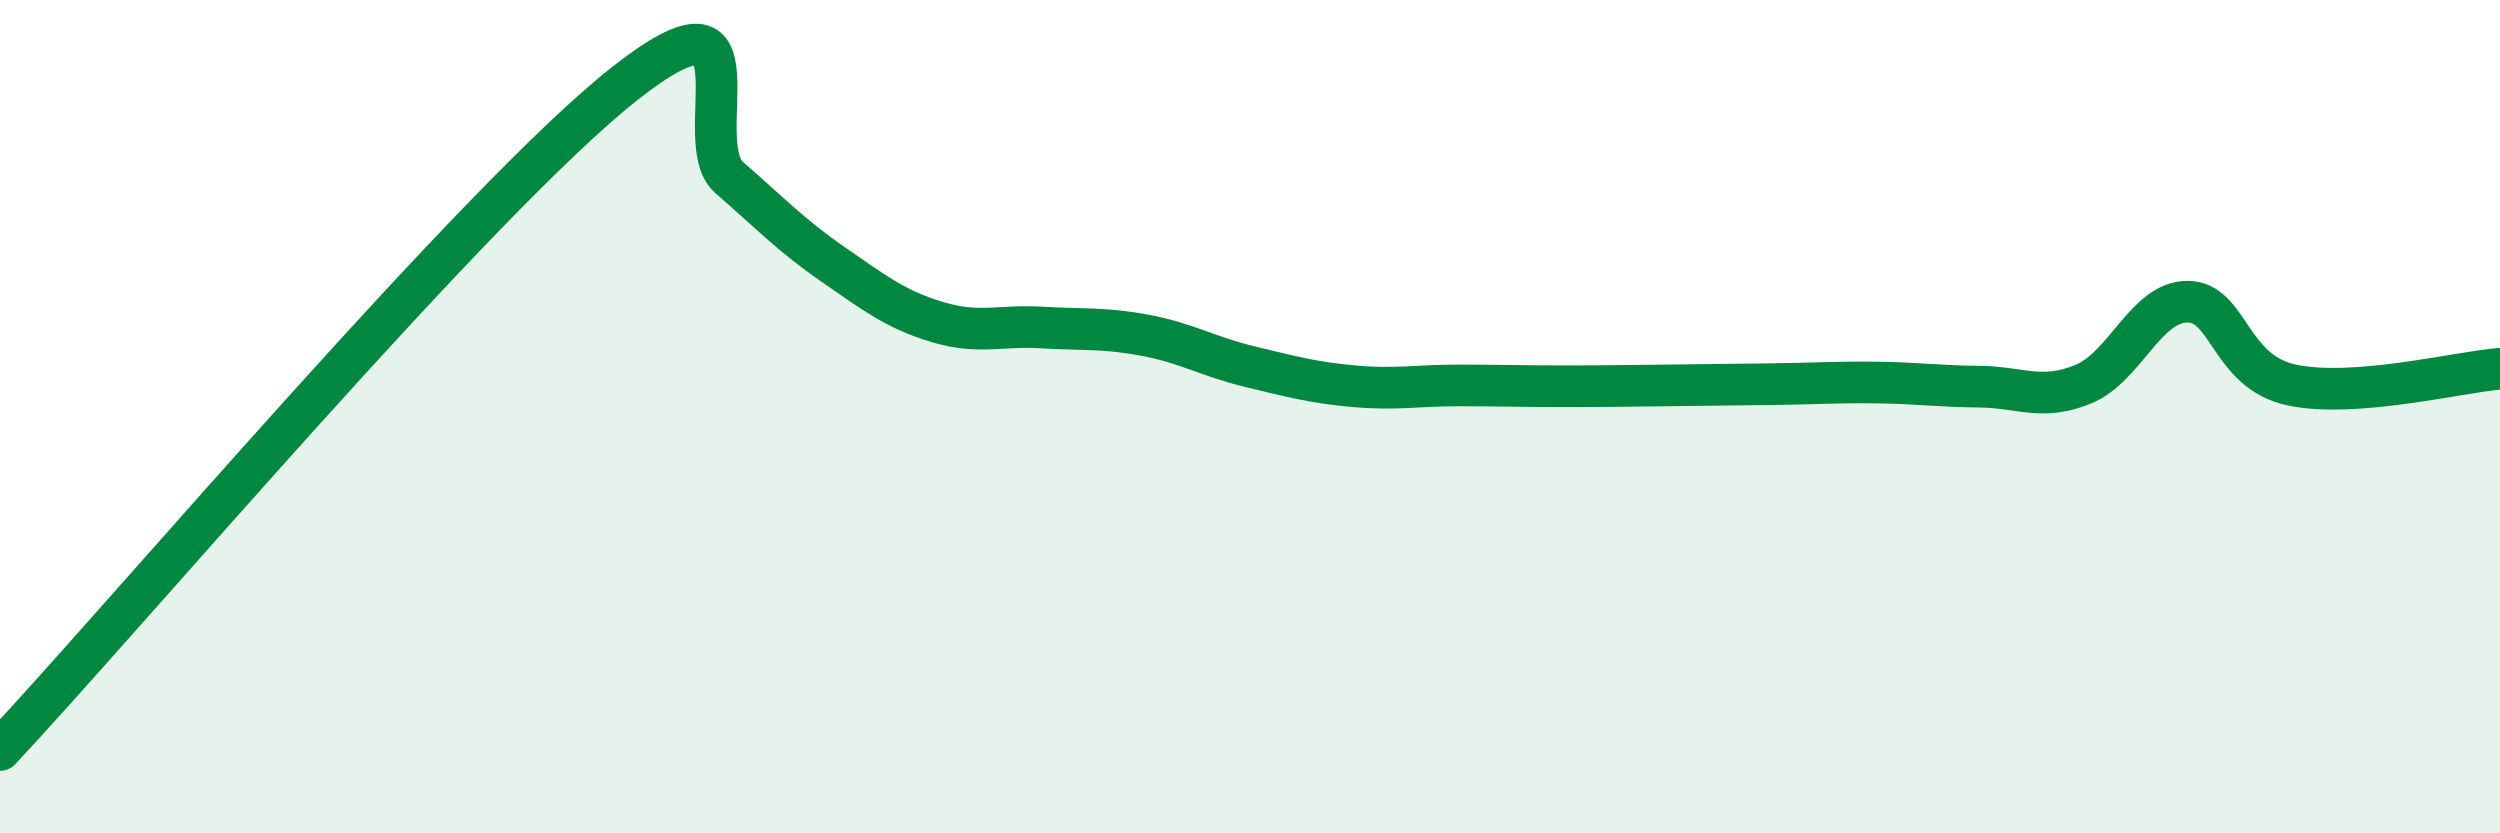
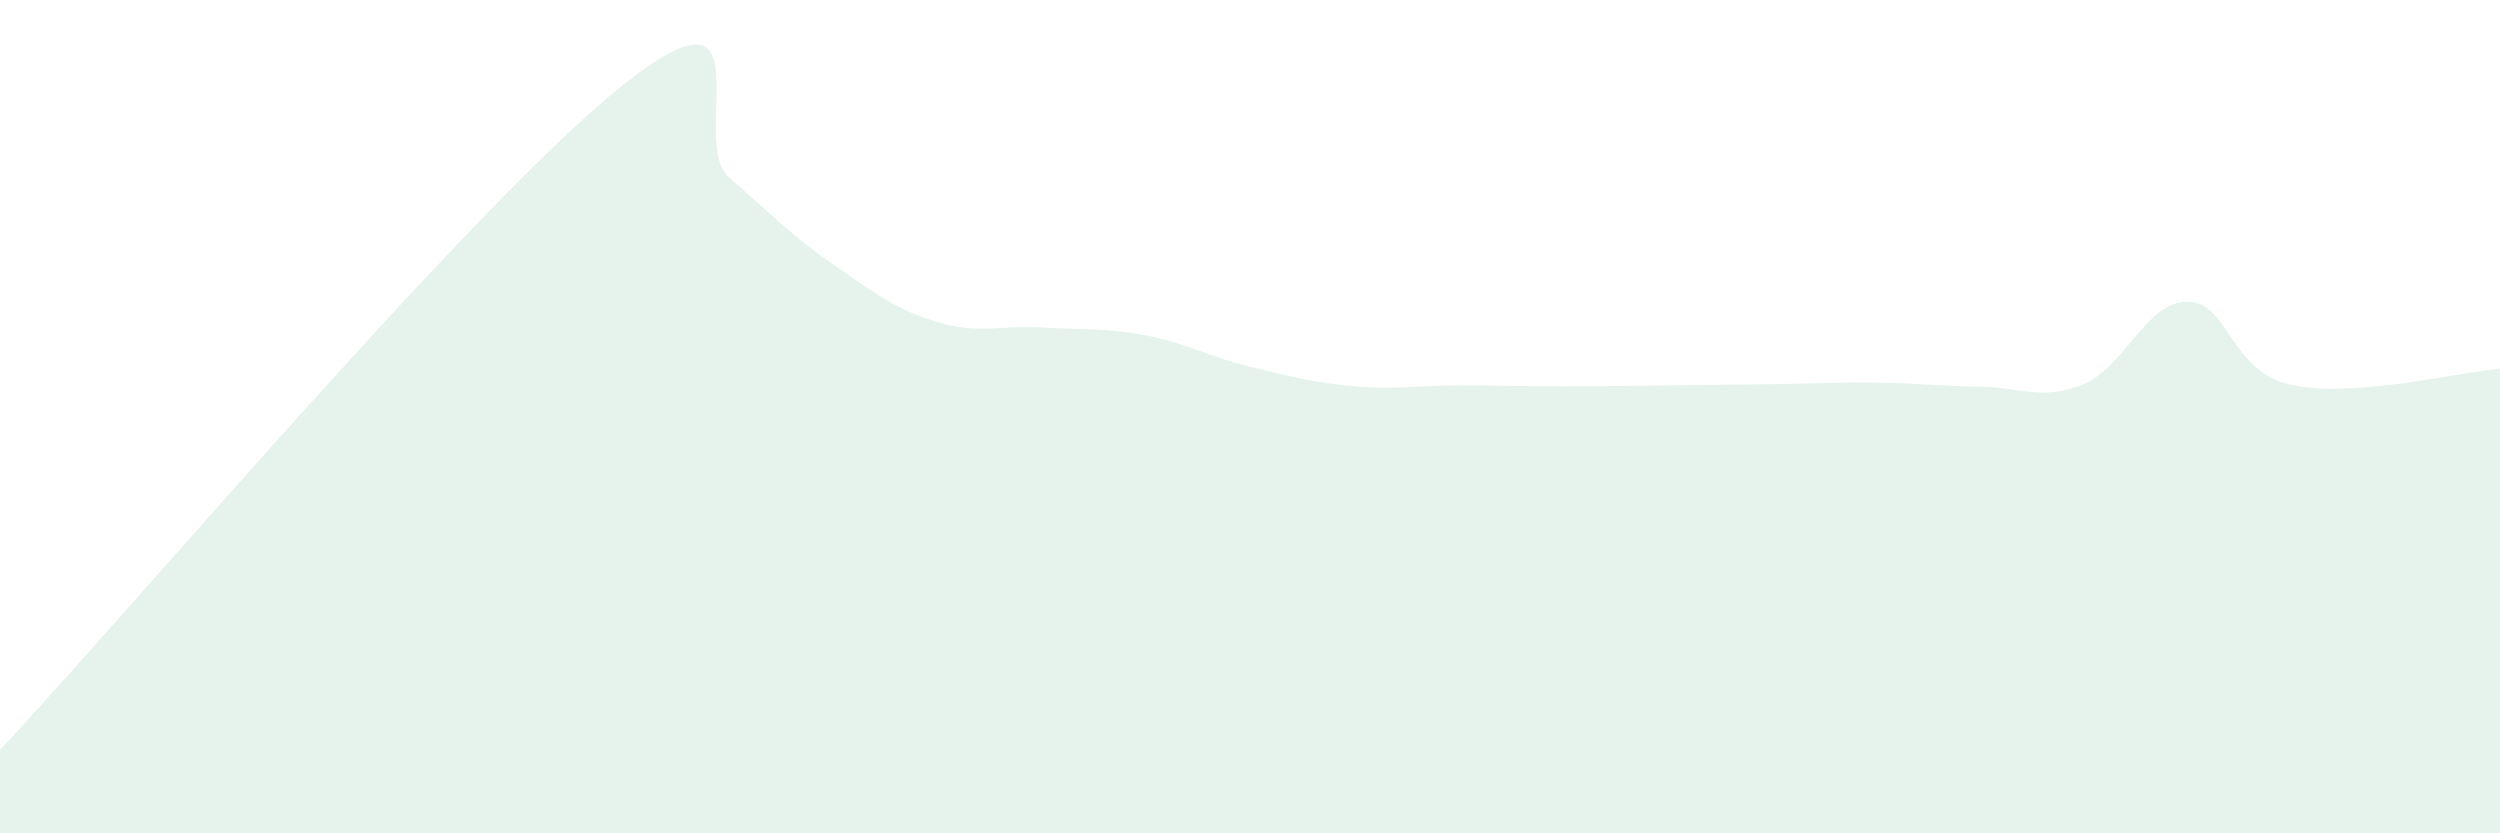
<svg xmlns="http://www.w3.org/2000/svg" width="60" height="20" viewBox="0 0 60 20">
  <path d="M 0,18 C 3,14.8 11.5,4.75 15,2 C 18.5,-0.75 16.5,3.39 17.5,4.26 C 18.5,5.13 19,5.66 20,6.35 C 21,7.04 21.5,7.43 22.5,7.73 C 23.5,8.03 24,7.8 25,7.86 C 26,7.92 26.5,7.86 27.5,8.05 C 28.5,8.24 29,8.56 30,8.8 C 31,9.04 31.5,9.18 32.5,9.27 C 33.5,9.36 34,9.25 35,9.25 C 36,9.25 36.5,9.27 37.5,9.27 C 38.5,9.27 39,9.26 40,9.25 C 41,9.24 41.5,9.23 42.5,9.22 C 43.5,9.21 44,9.17 45,9.18 C 46,9.19 46.5,9.27 47.5,9.28 C 48.5,9.29 49,9.63 50,9.22 C 51,8.81 51.5,7.24 52.5,7.24 C 53.5,7.24 53.5,8.92 55,9.24 C 56.5,9.56 59,8.93 60,8.85L60 20L0 20Z" fill="#008740" opacity="0.1" stroke-linecap="round" stroke-linejoin="round" />
-   <path d="M 0,18 C 3,14.8 11.5,4.75 15,2 C 18.5,-0.75 16.5,3.39 17.5,4.26 C 18.5,5.13 19,5.66 20,6.35 C 21,7.04 21.5,7.43 22.5,7.73 C 23.5,8.03 24,7.8 25,7.86 C 26,7.92 26.5,7.86 27.5,8.05 C 28.5,8.24 29,8.56 30,8.8 C 31,9.04 31.5,9.18 32.5,9.27 C 33.5,9.36 34,9.25 35,9.25 C 36,9.25 36.5,9.27 37.5,9.27 C 38.5,9.27 39,9.26 40,9.25 C 41,9.24 41.5,9.23 42.5,9.22 C 43.5,9.21 44,9.17 45,9.18 C 46,9.19 46.5,9.27 47.5,9.28 C 48.5,9.29 49,9.63 50,9.22 C 51,8.81 51.5,7.24 52.5,7.24 C 53.5,7.24 53.5,8.92 55,9.24 C 56.5,9.56 59,8.93 60,8.85" stroke="#008740" stroke-width="1" fill="none" stroke-linecap="round" stroke-linejoin="round" />
</svg>